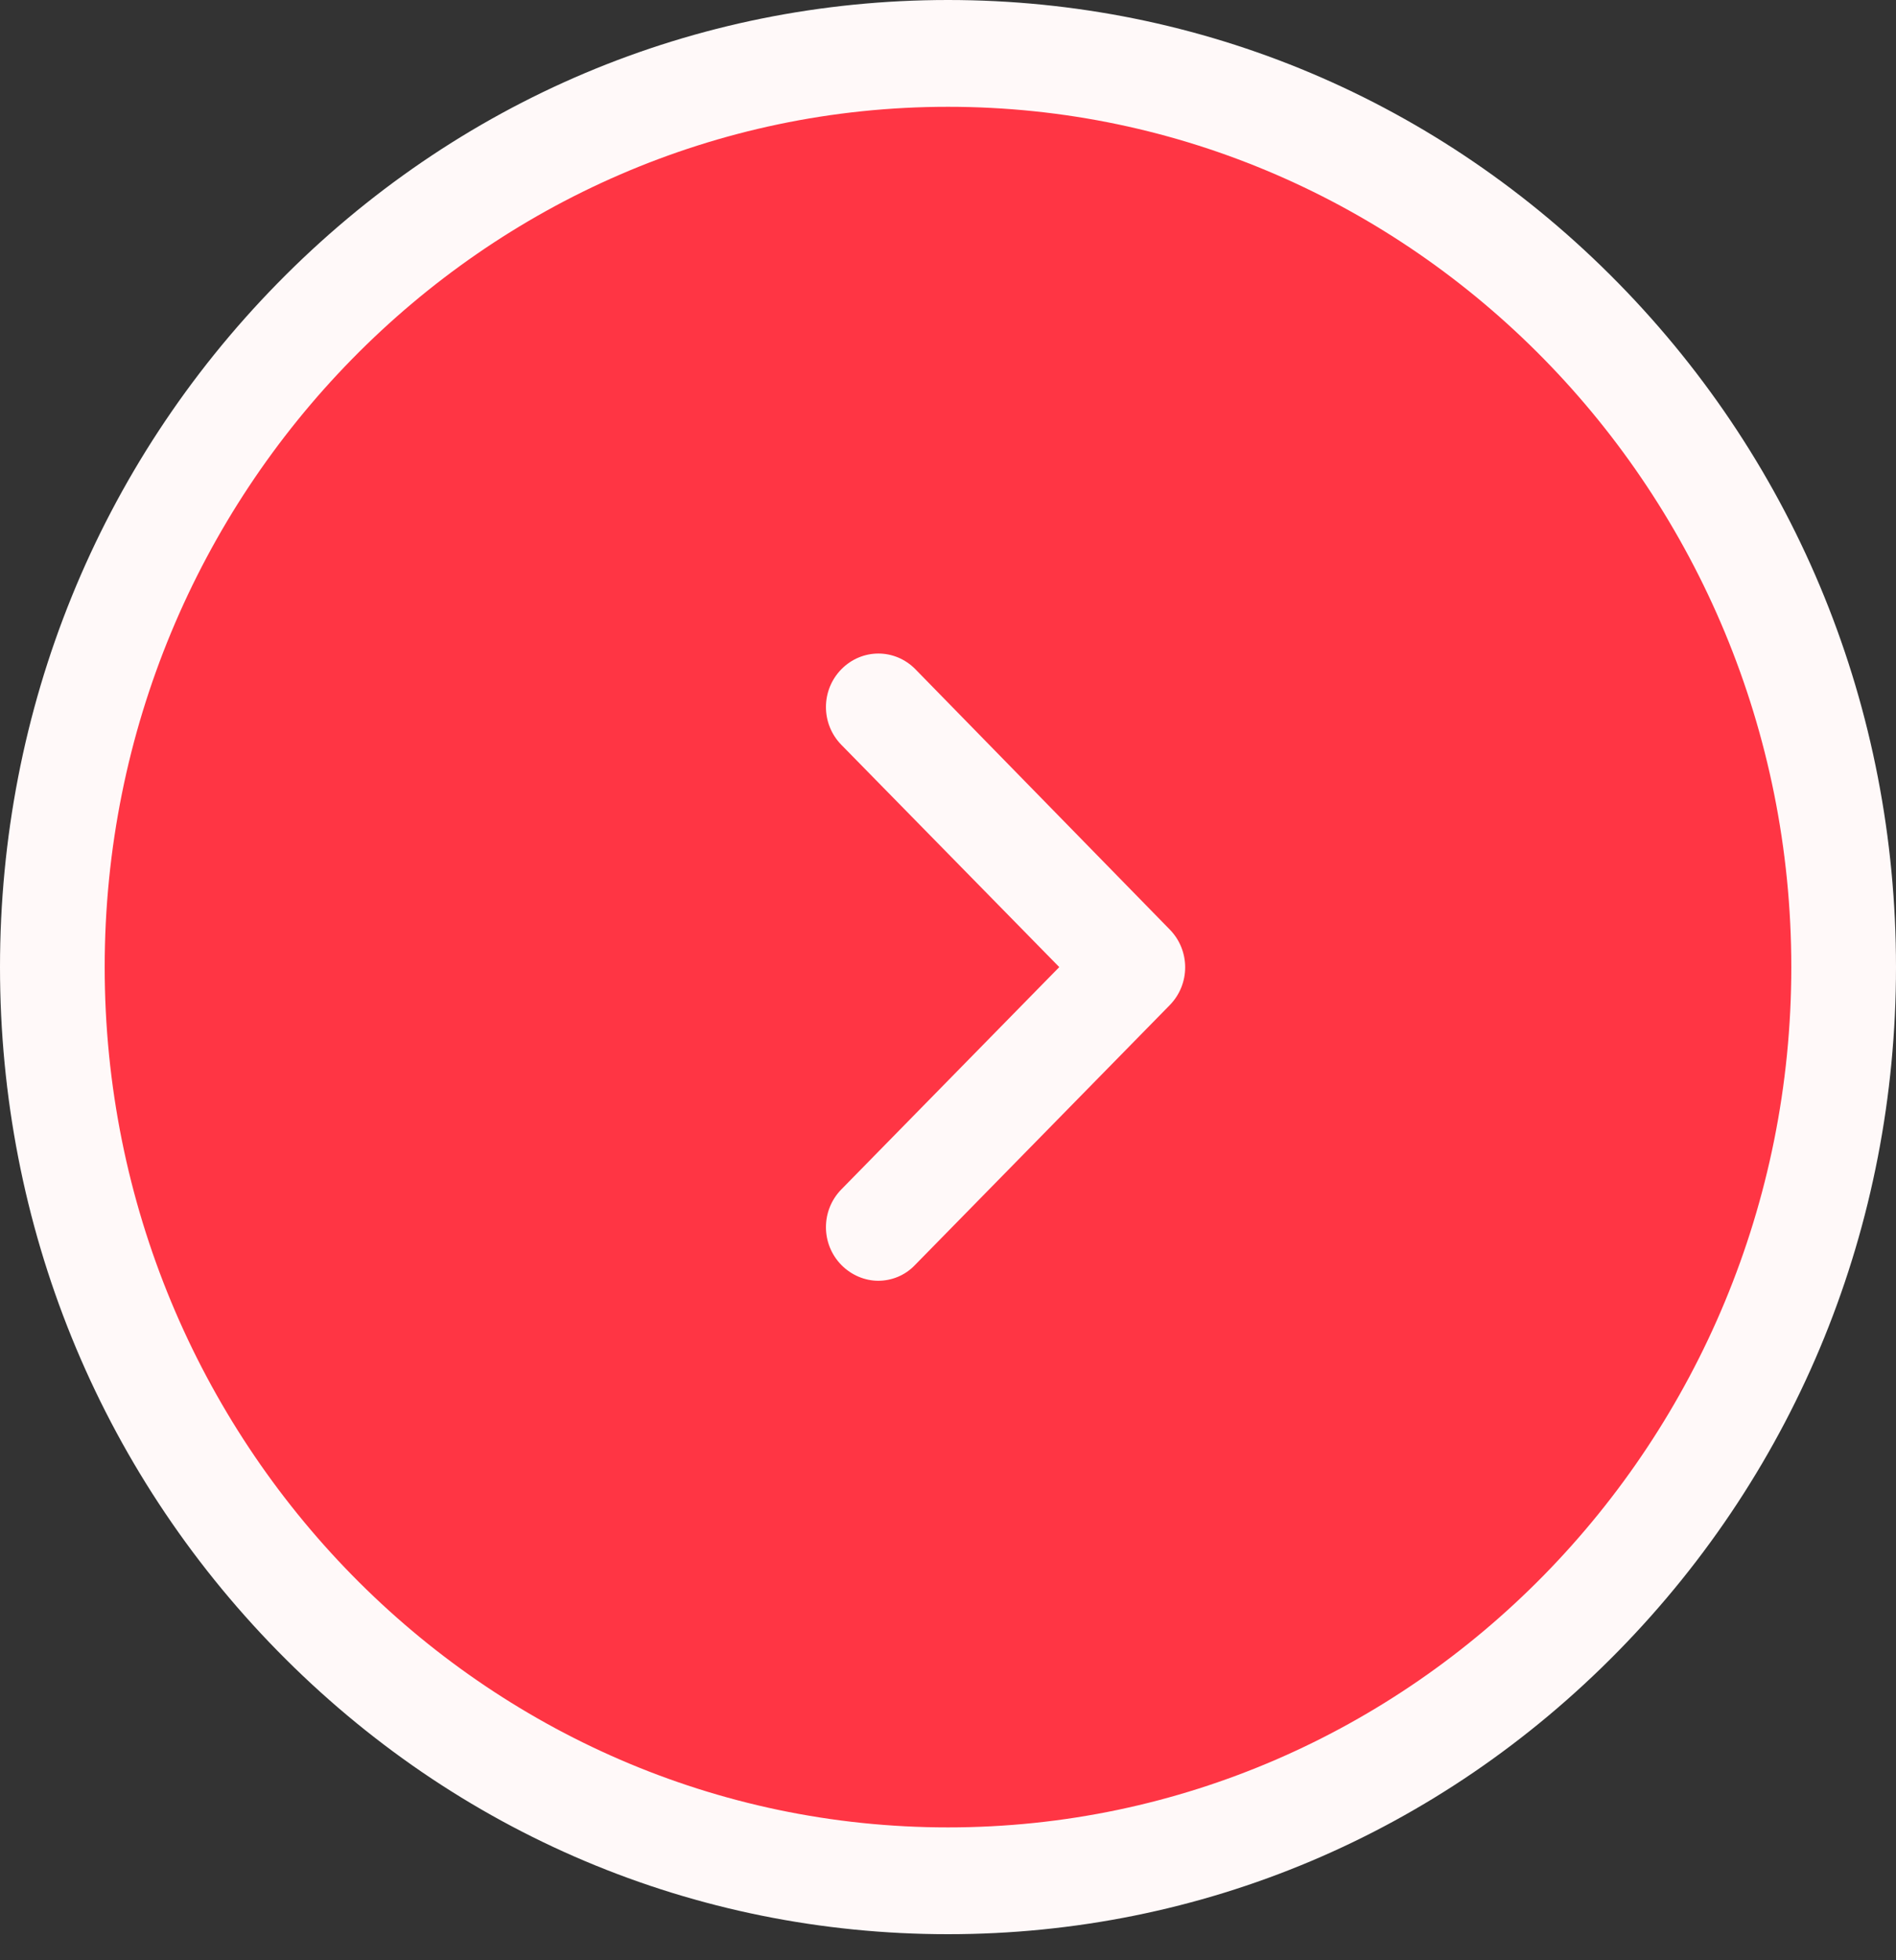
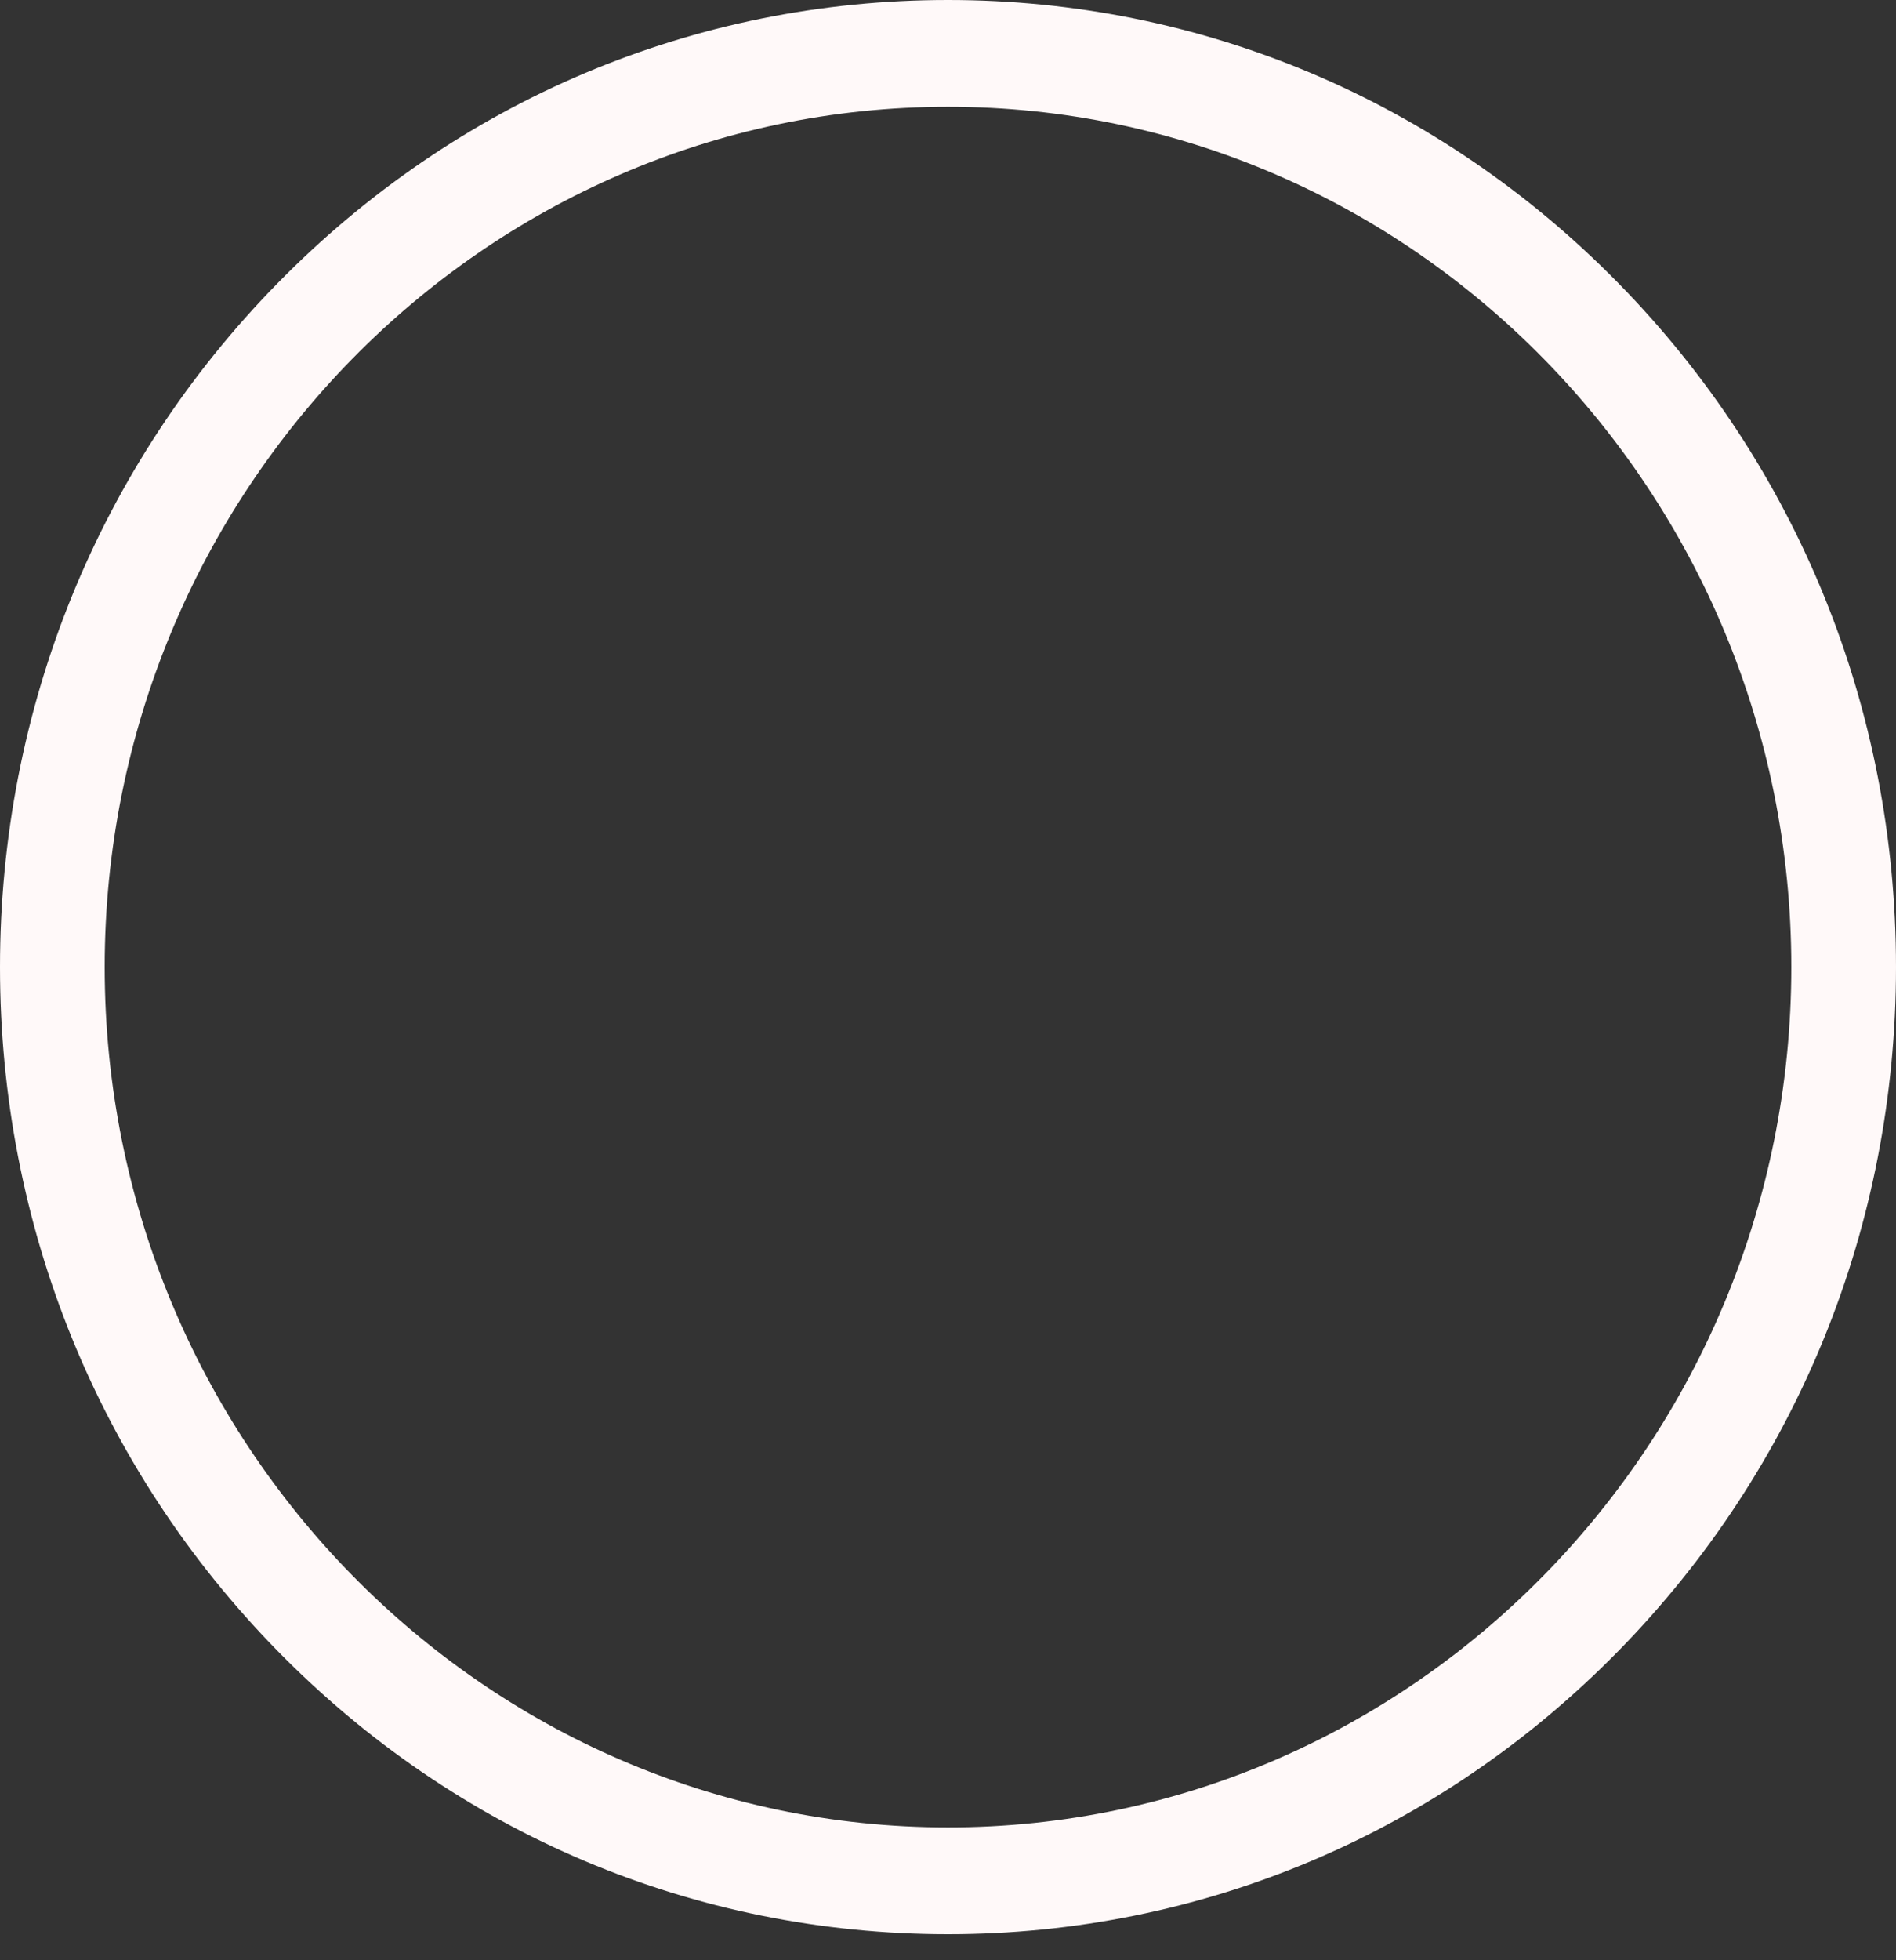
<svg xmlns="http://www.w3.org/2000/svg" width="60" height="62" viewBox="0 0 60 62" fill="none">
  <rect x="0" y="0" width="60" height="62" fill="#333333" stroke="none" />
-   <ellipse cx="30" cy="30.5" rx="29" ry="29.5" fill="#FF3544" />
  <path d="M51.215 8.957C45.546 3.178 38.012 0 30 0C21.988 0 14.454 3.178 8.785 8.957C3.117 14.737 0 22.419 0 30.588C0 38.757 3.117 46.438 8.785 52.218C14.454 57.998 21.988 61.176 30 61.176C38.012 61.176 45.546 57.998 51.215 52.218C56.883 46.438 60 38.757 60 30.588C60 22.419 56.883 14.737 51.215 8.957ZM30 57.798C15.288 57.798 3.313 45.588 3.313 30.588C3.313 15.588 15.288 3.378 30 3.378C44.712 3.378 56.687 15.588 56.687 30.588C56.687 45.588 44.712 57.798 30 57.798Z" fill="#FFF9F9" />
-   <path d="M28.969 21.168C28.319 20.505 27.276 20.505 26.625 21.168C25.975 21.831 25.975 22.895 26.625 23.558L33.521 30.588L26.625 37.619C25.975 38.282 25.975 39.346 26.625 40.009C26.944 40.334 27.374 40.509 27.791 40.509C28.208 40.509 28.638 40.347 28.957 40.009L37.018 31.79C37.668 31.126 37.668 30.063 37.018 29.4L28.969 21.168Z" fill="#FFF9F9" />
</svg>